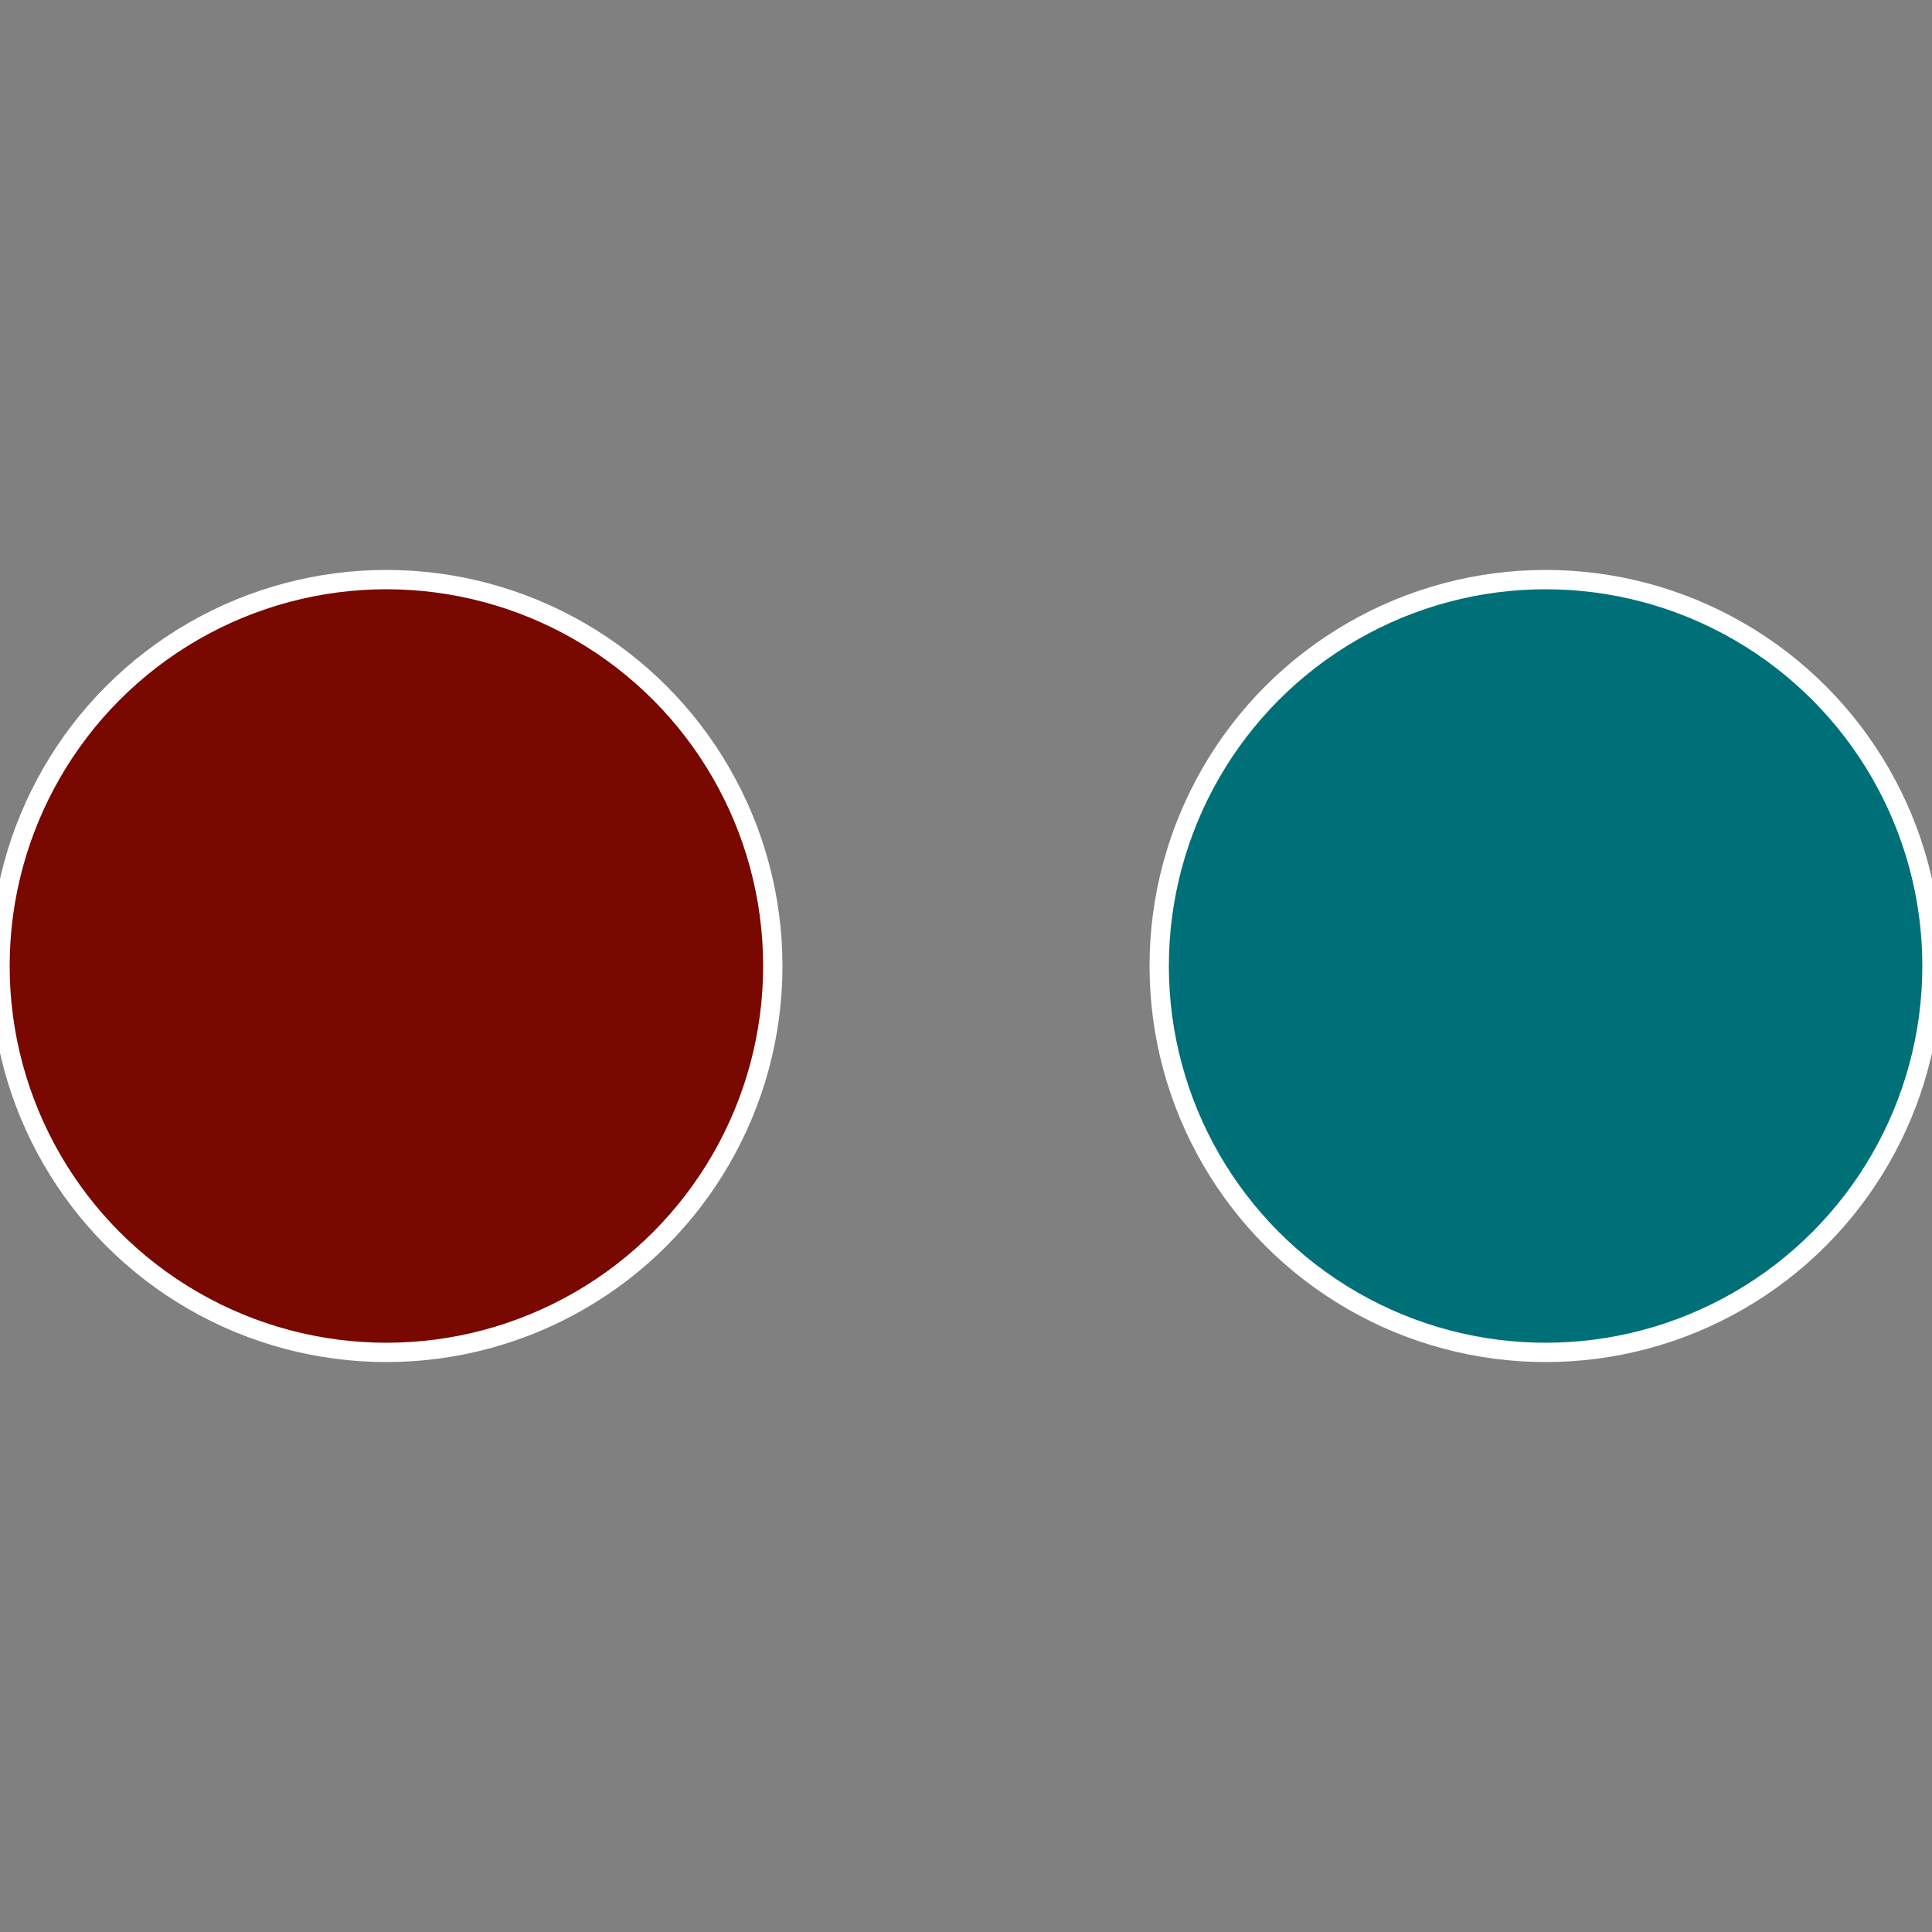
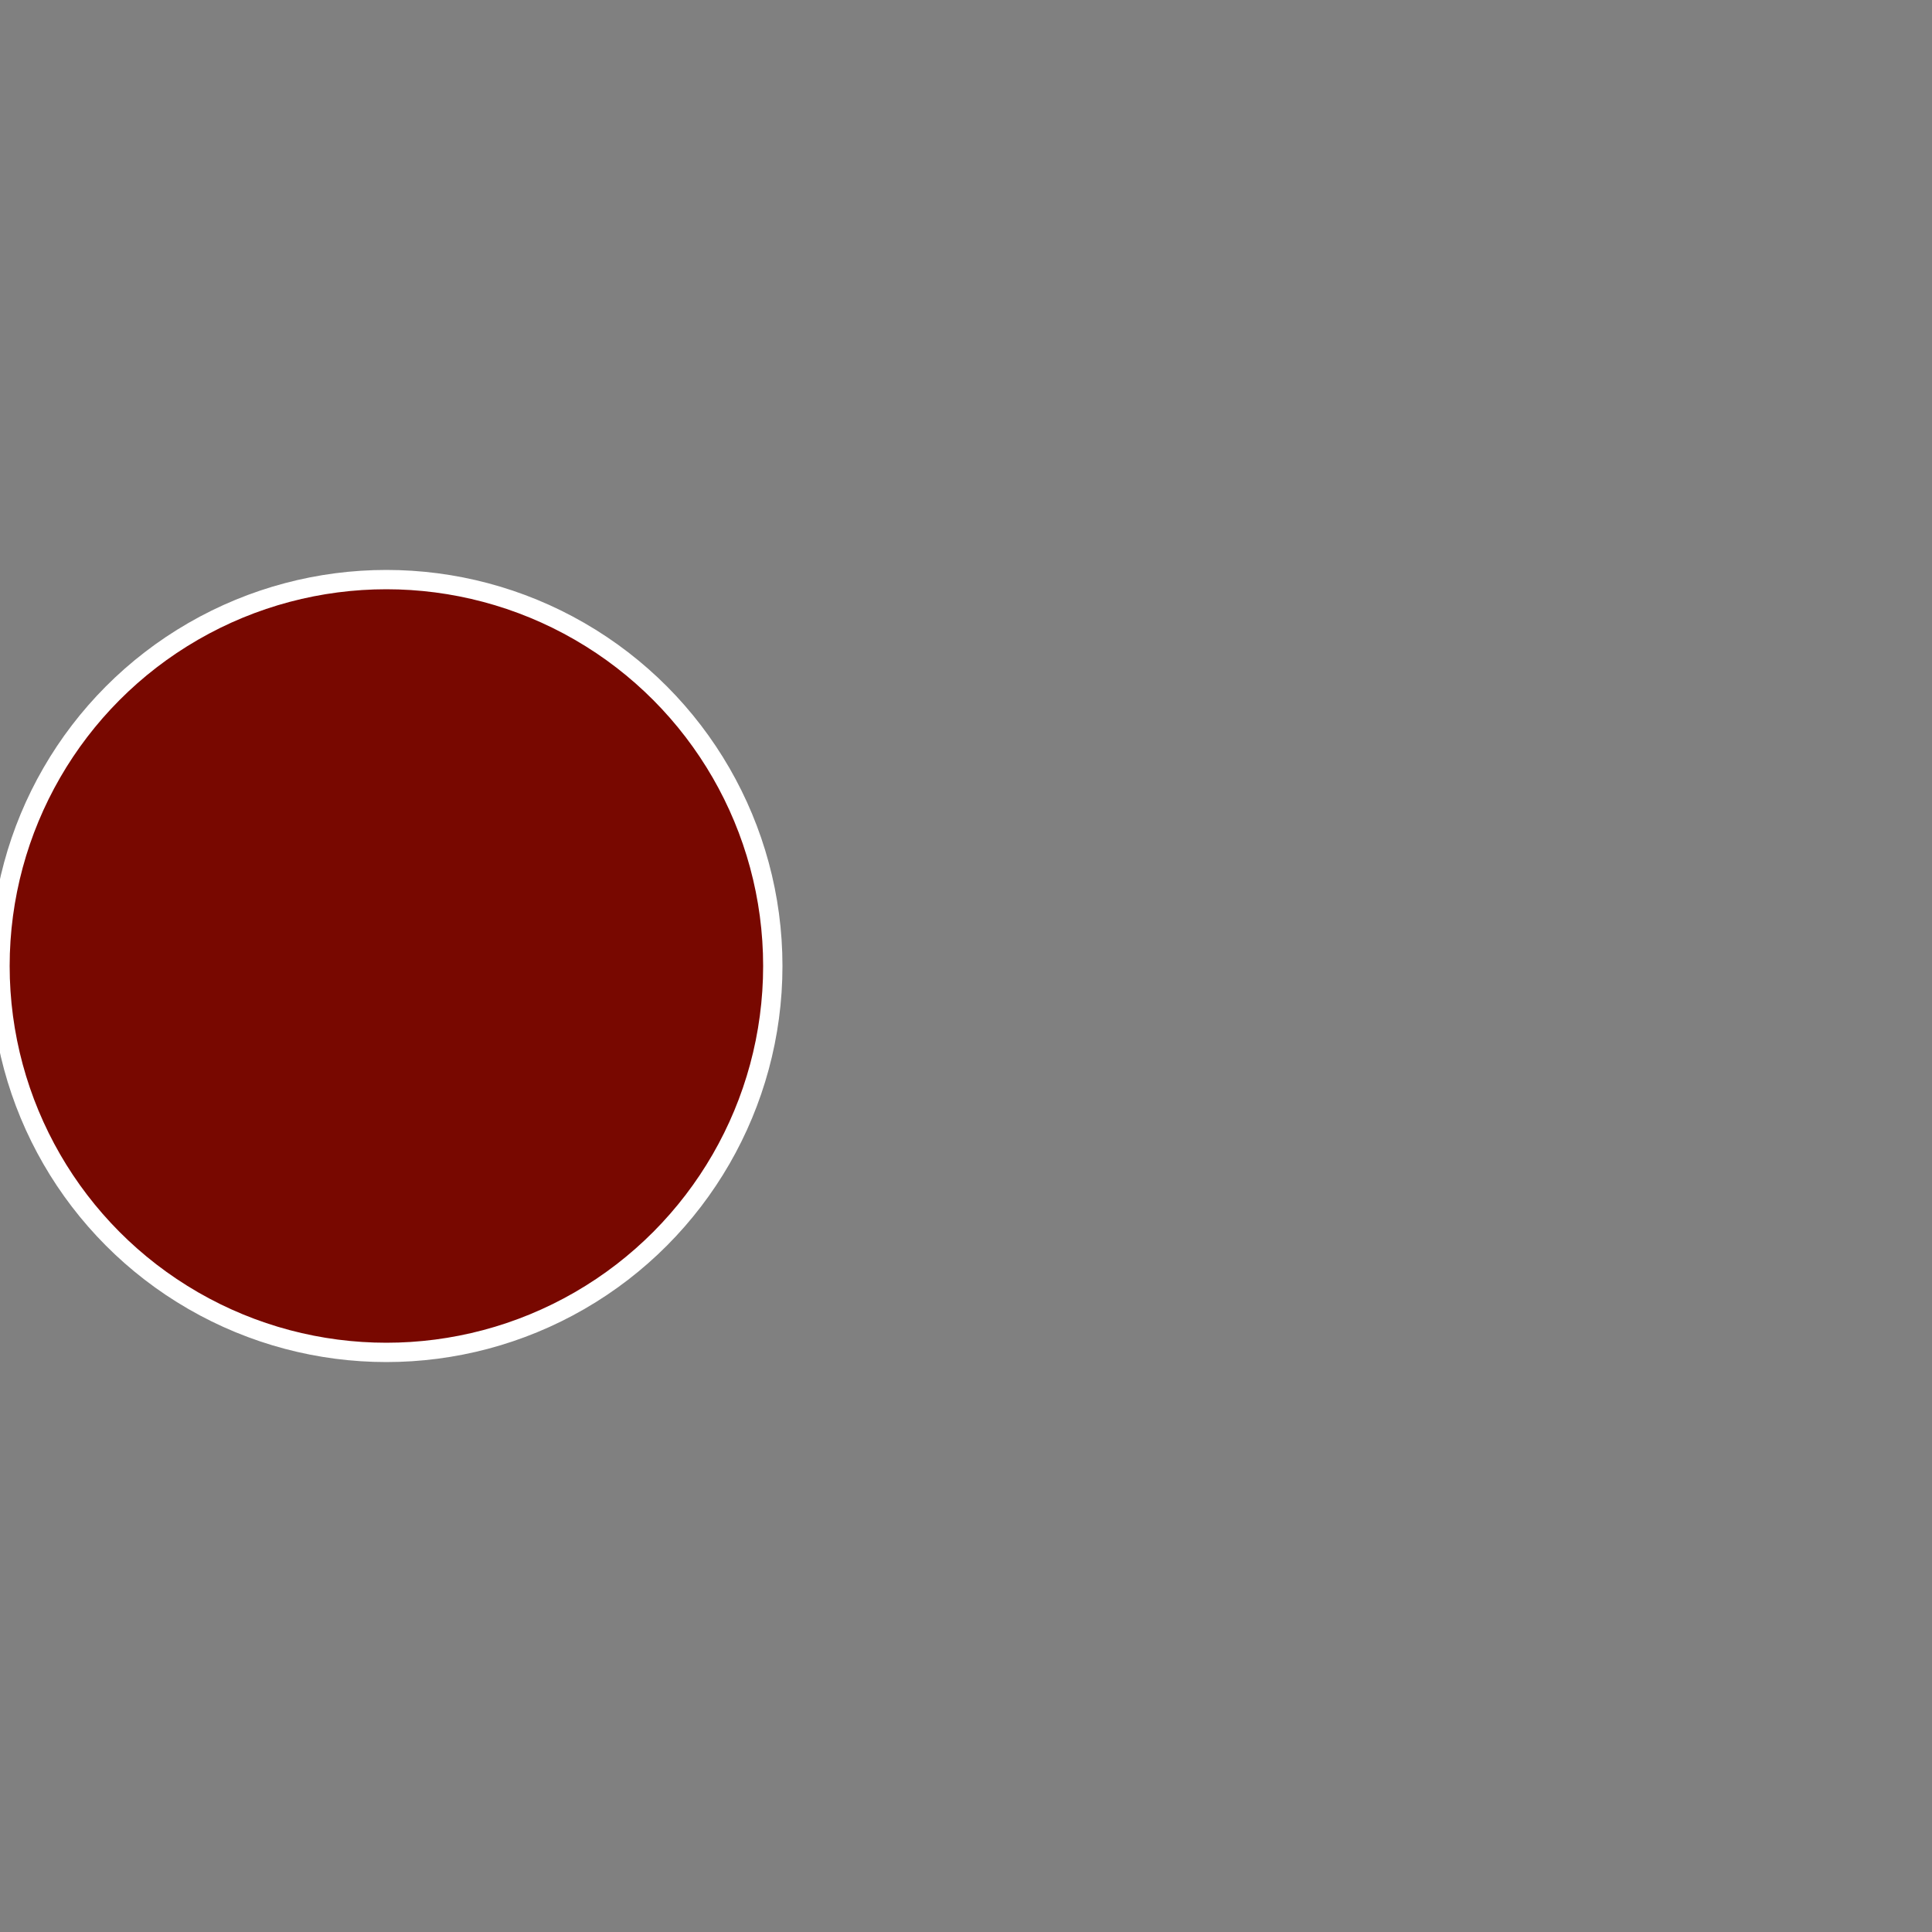
<svg xmlns="http://www.w3.org/2000/svg" width="500" height="500" viewBox="-1 -1 2 2">
  <rect x="-1" y="-1" width="2" height="2" fill="#808080" stroke="none" />
-   <circle cx="0.6" cy="0" r="0.4" fill="#007078" stroke="#fff" stroke-width="1%" />
  <circle cx="-0.6" cy="7.3478807948841E-17" r="0.4" fill="#780800" stroke="#fff" stroke-width="1%" />
</svg>